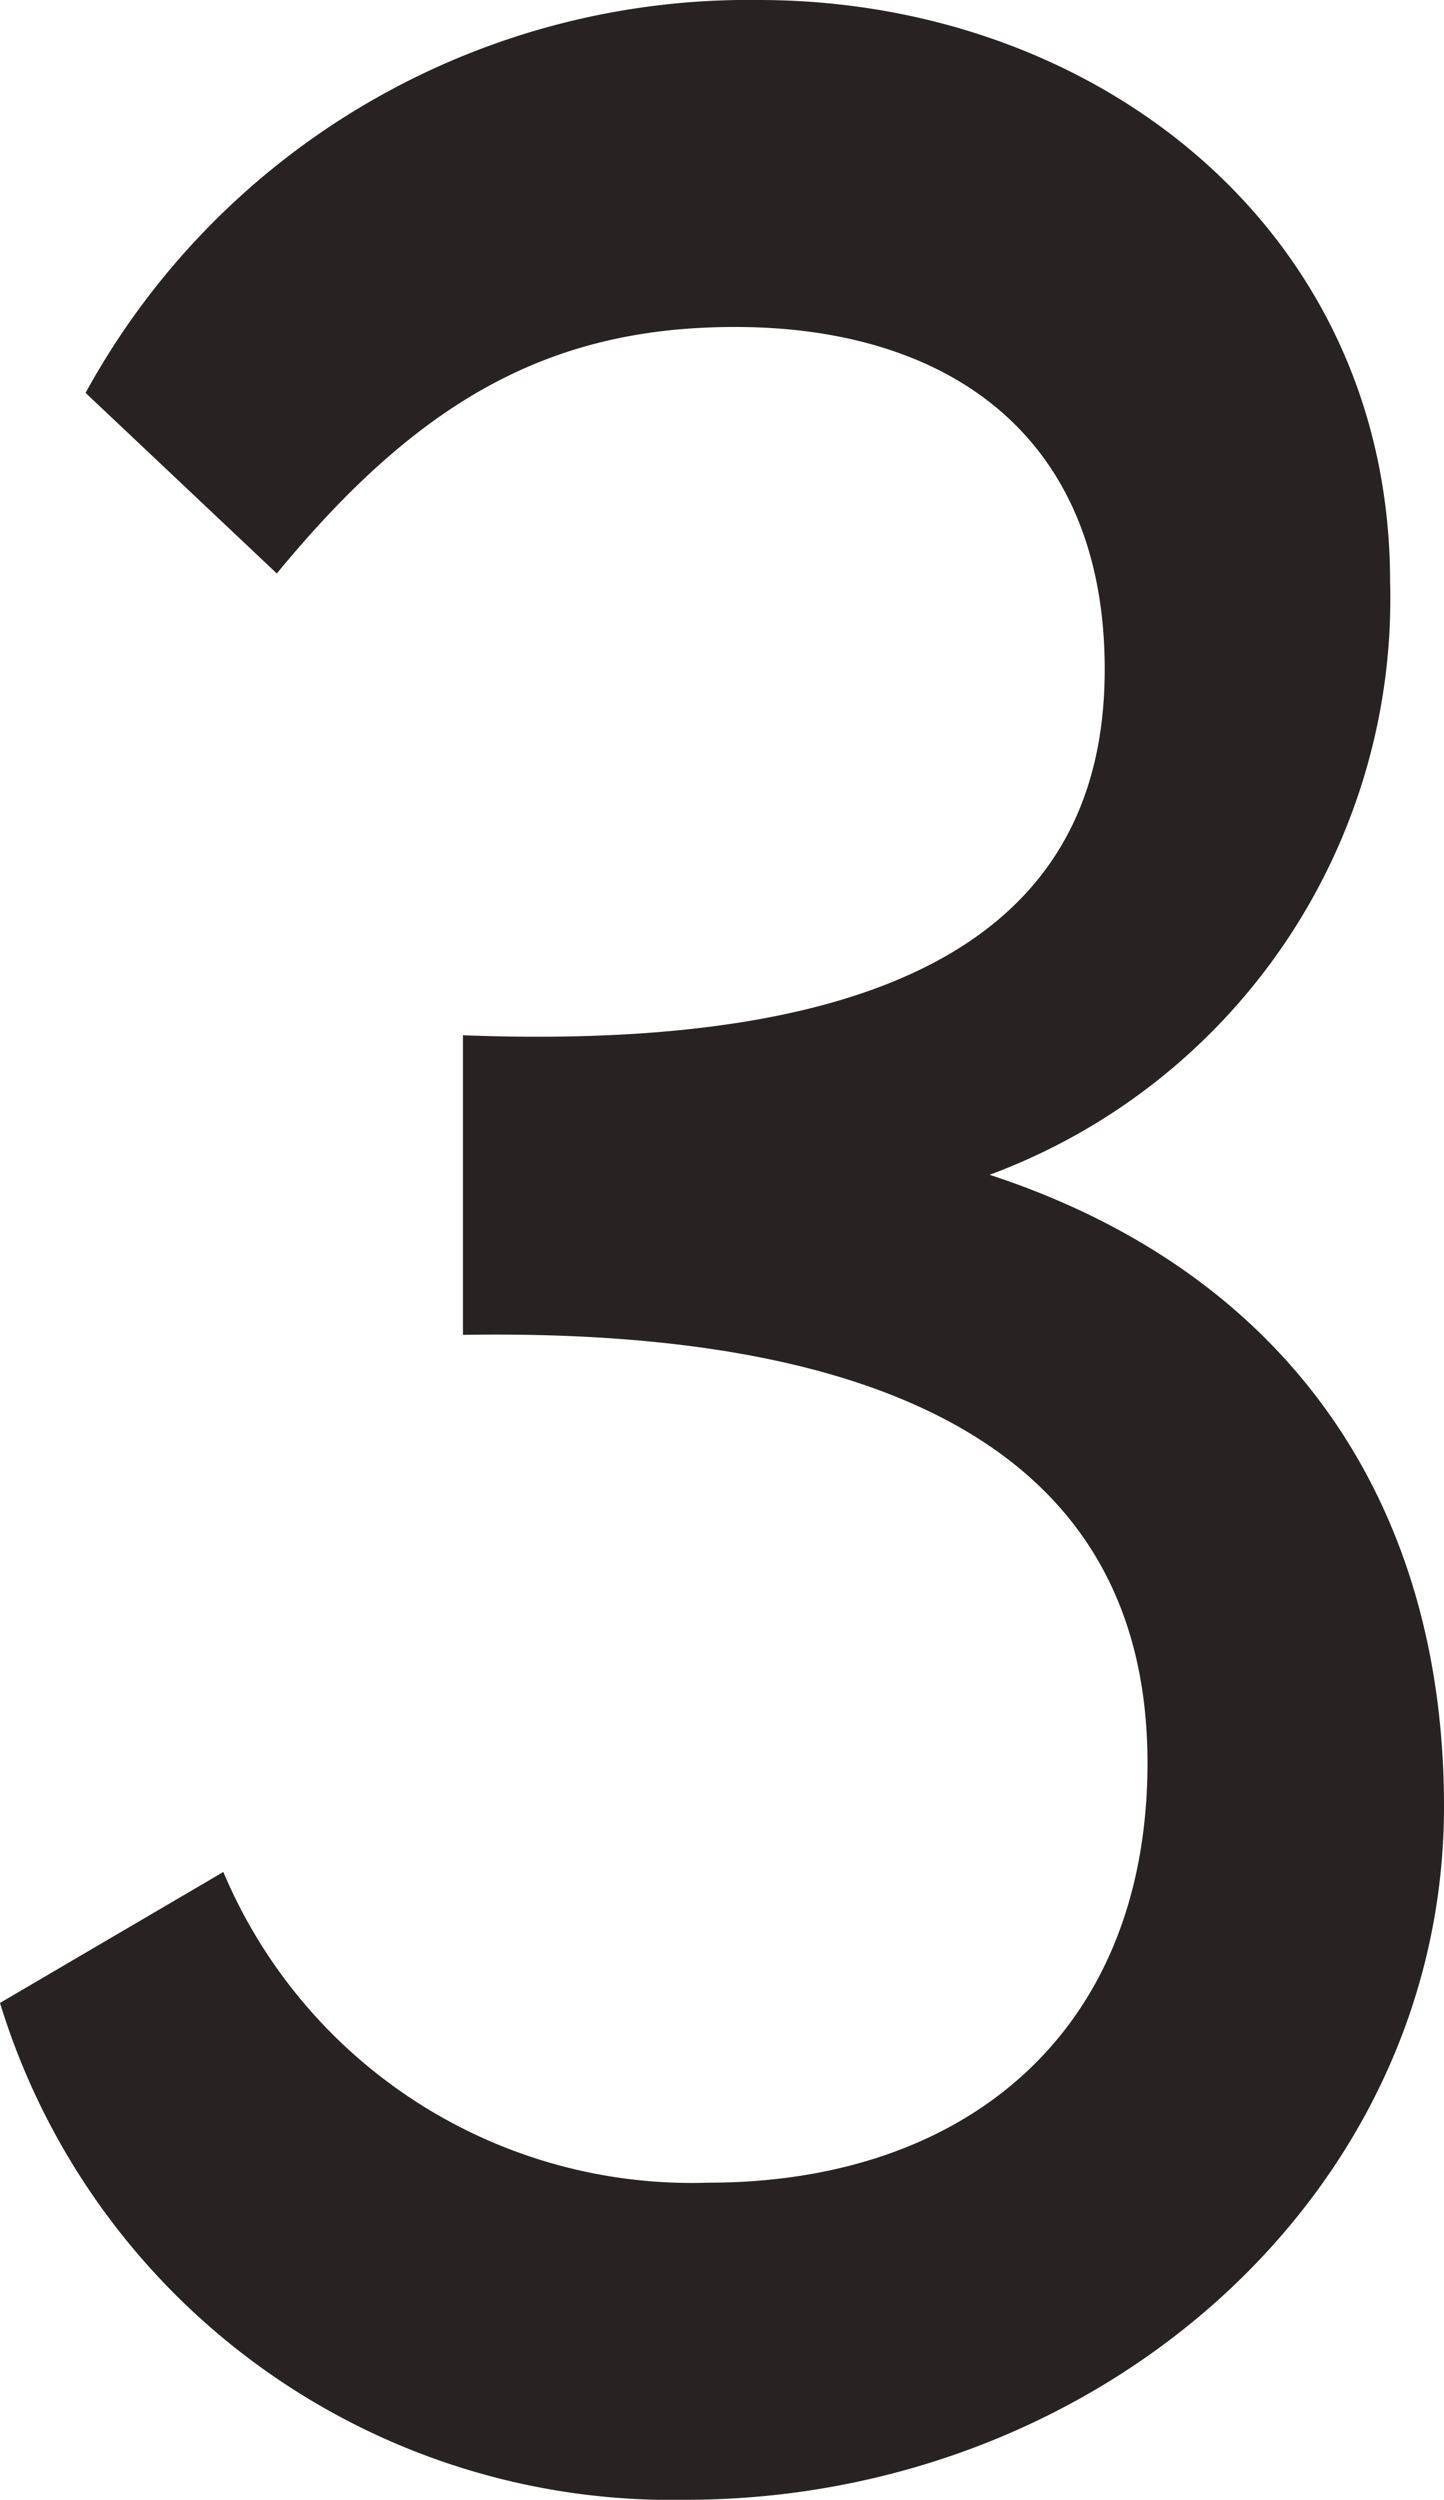
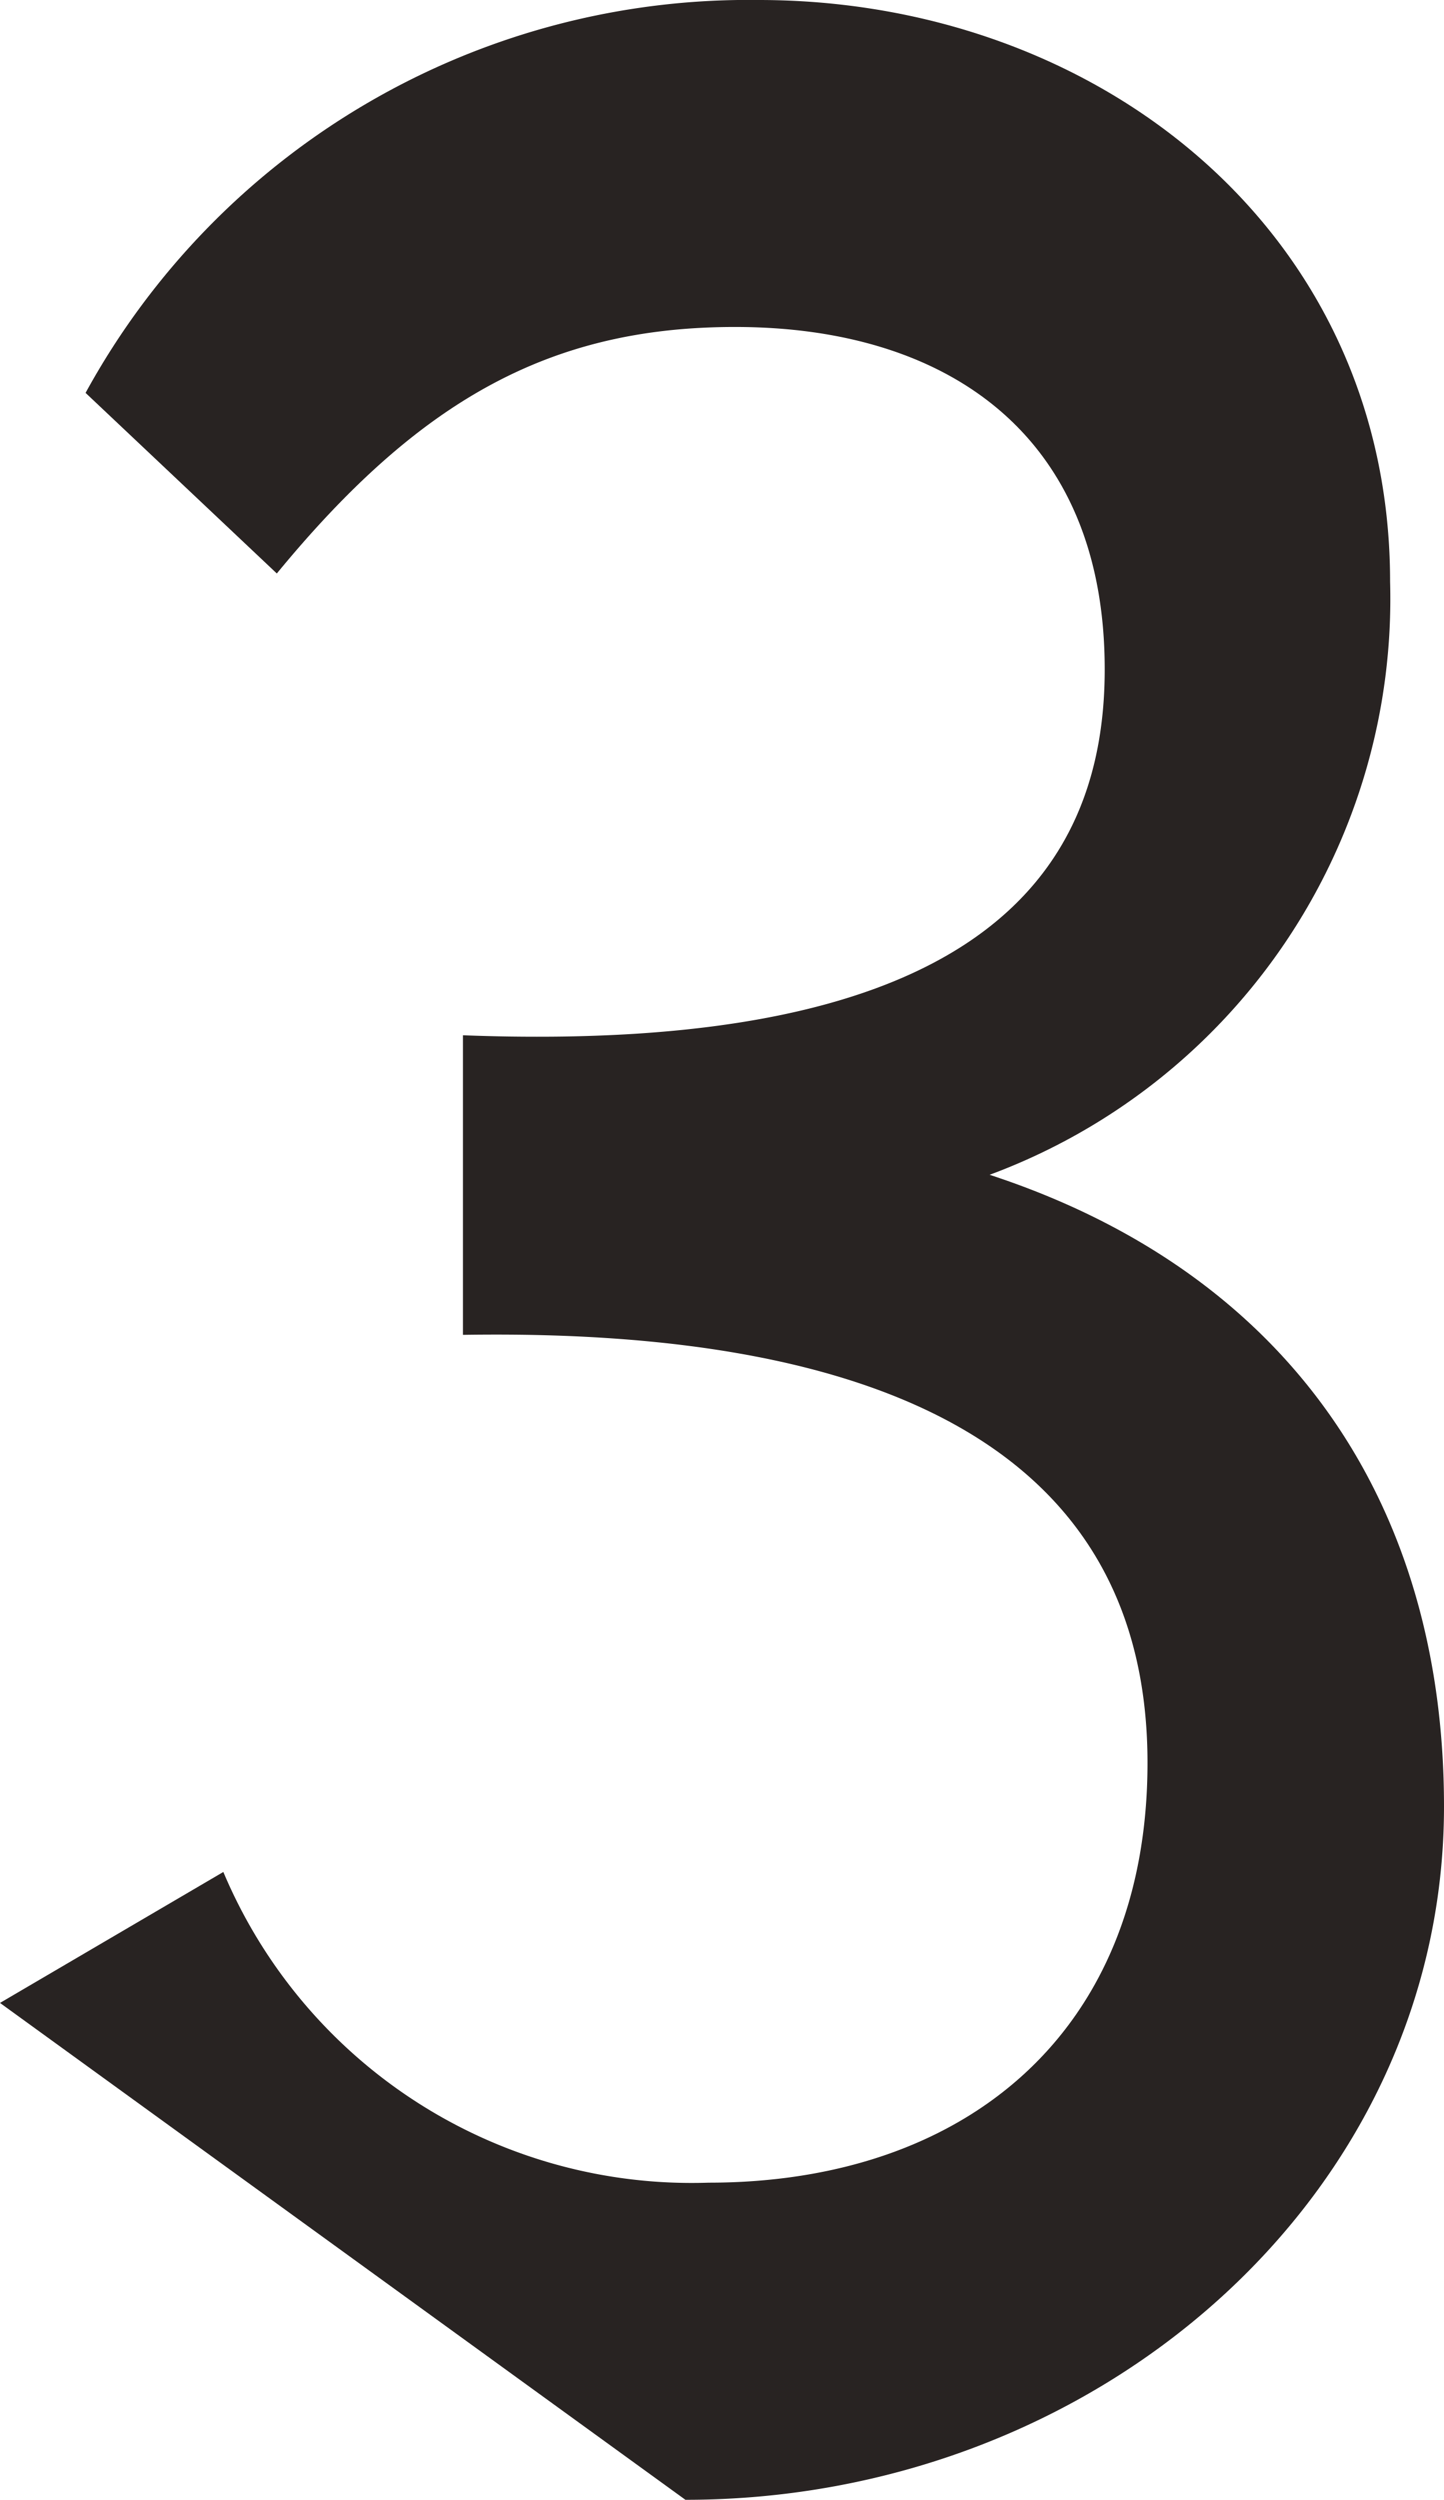
<svg xmlns="http://www.w3.org/2000/svg" viewBox="0 0 33.75 58.41">
  <defs>
    <style>.cls-1{fill:#282322;}</style>
  </defs>
  <g id="レイヤー_2" data-name="レイヤー 2">
    <g id="レイヤー_5" data-name="レイヤー 5">
-       <path class="cls-1" d="M0,46.8l5.22-3.06A11.88,11.88,0,0,0,16.56,51c6,0,10.26-3.51,10.26-9.81,0-6.93-5.58-10.17-16-10v-7c11.79.45,15-3.6,15-8.55,0-5.49-3.69-8-8.64-8-4.32,0-7.38,1.71-10.71,5.76L2,9.18A17.66,17.66,0,0,1,17.73,0c7.92,0,14.76,5.4,14.76,13.59a14.35,14.35,0,0,1-9.36,13.86C30,29.7,33.75,35,33.75,42.21c0,9.09-8.1,16.2-17.73,16.2A16.41,16.41,0,0,1,0,46.8Z" />
+       <path class="cls-1" d="M0,46.8l5.22-3.06A11.88,11.88,0,0,0,16.56,51c6,0,10.26-3.51,10.26-9.81,0-6.93-5.58-10.17-16-10v-7c11.79.45,15-3.6,15-8.55,0-5.49-3.69-8-8.64-8-4.32,0-7.38,1.71-10.71,5.76L2,9.18A17.66,17.66,0,0,1,17.73,0c7.92,0,14.76,5.4,14.76,13.59a14.35,14.35,0,0,1-9.36,13.86C30,29.7,33.75,35,33.75,42.21c0,9.09-8.1,16.2-17.73,16.2Z" />
    </g>
  </g>
</svg>